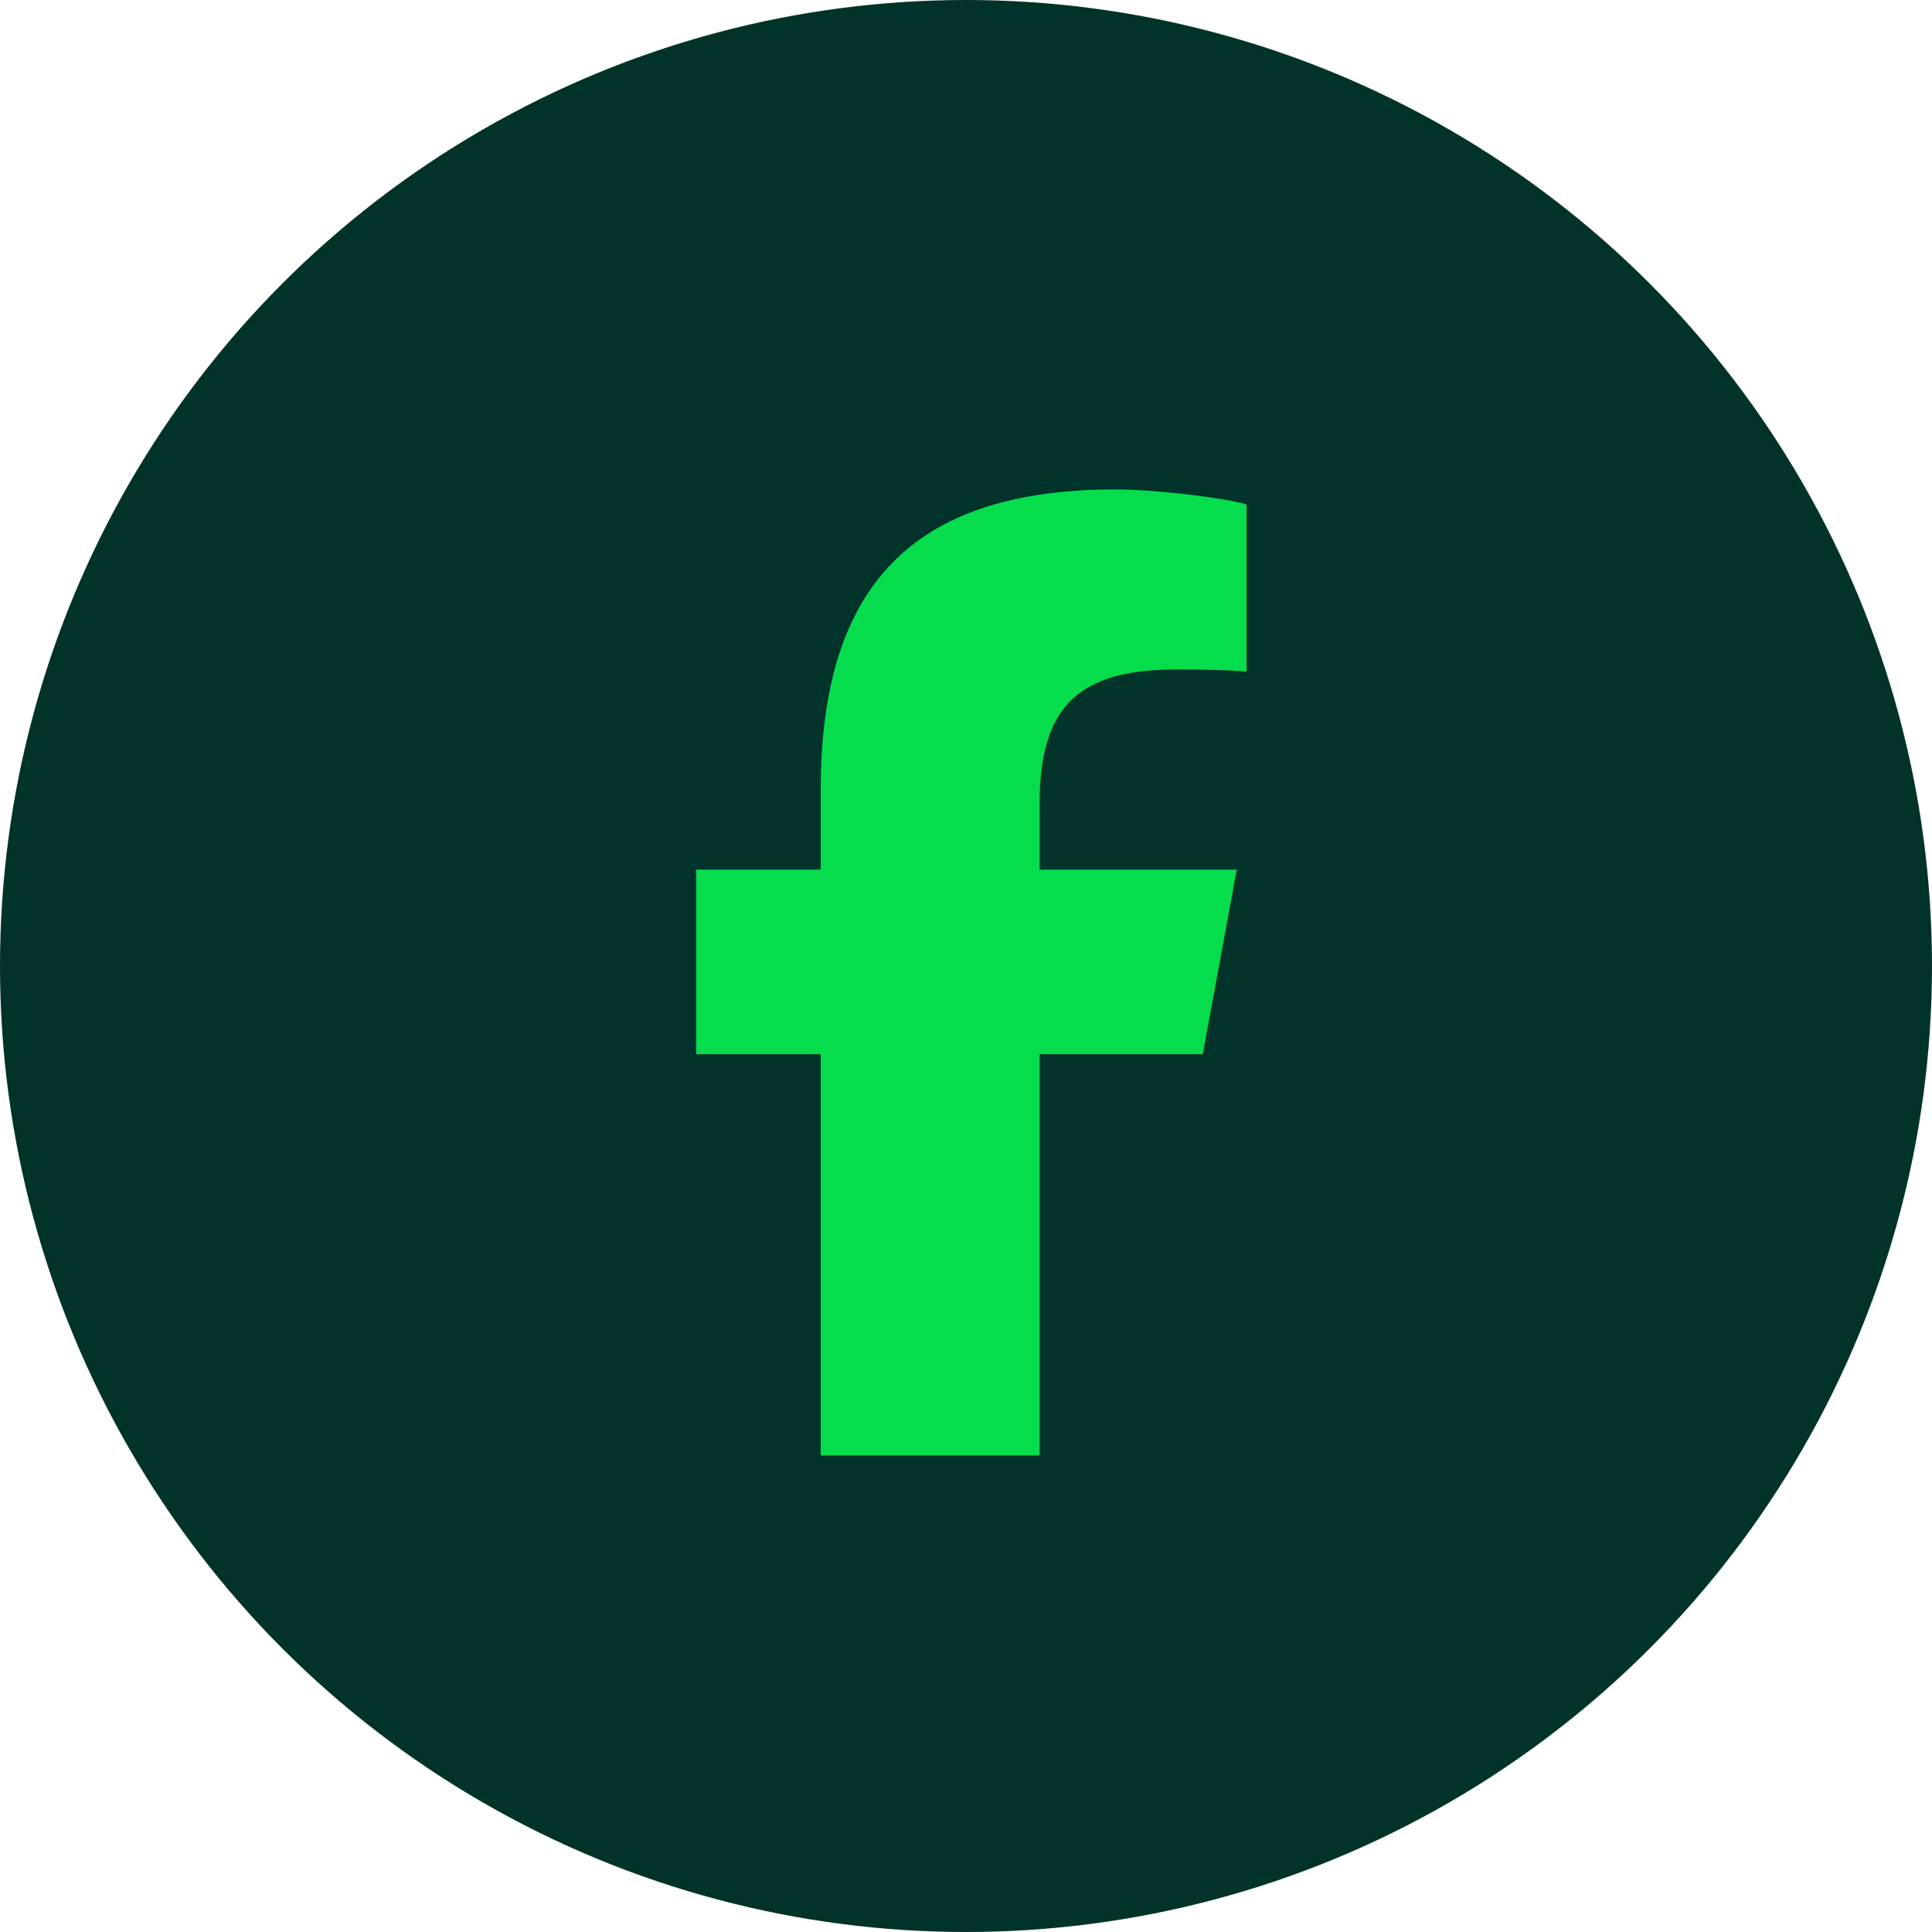
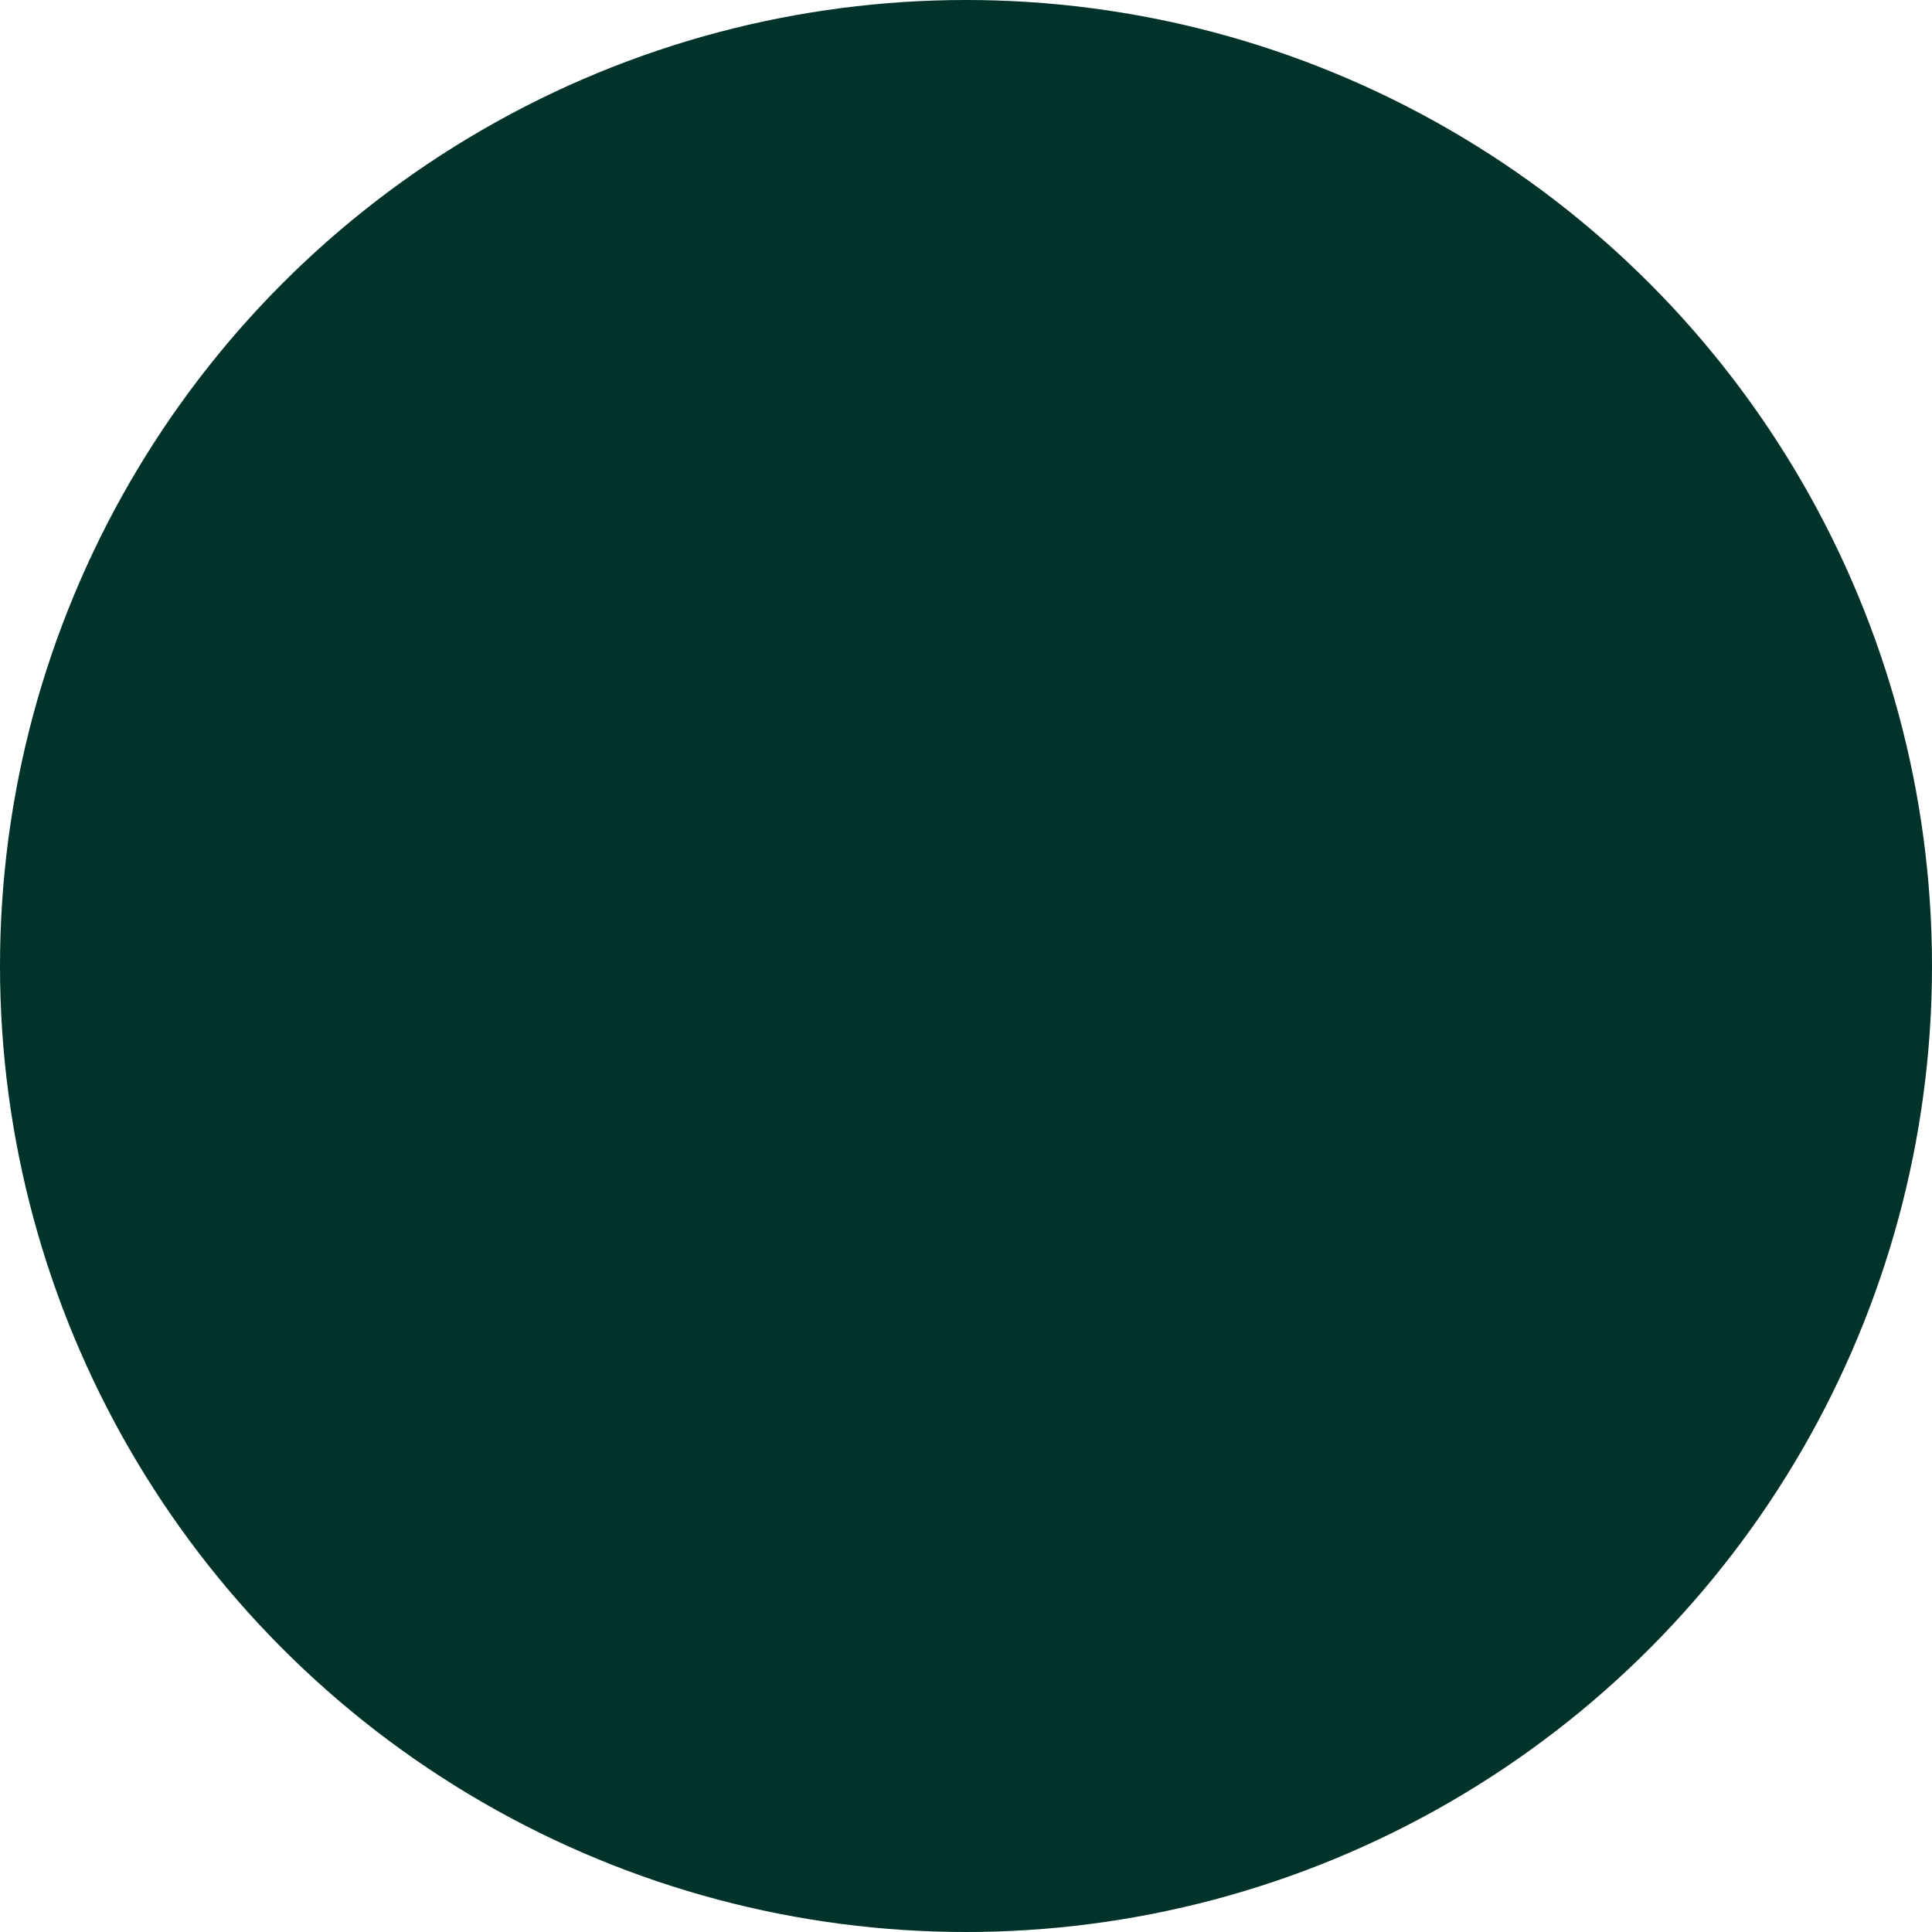
<svg xmlns="http://www.w3.org/2000/svg" width="150" height="150" viewBox="0 0 150 150" fill="none">
  <circle cx="75" cy="75" r="75" fill="#01332B" />
-   <path d="M63.719 81.843V113H80.711V81.843H93.382L96.019 67.517H80.711V62.448C80.711 54.875 83.685 51.975 91.36 51.975C93.748 51.975 95.667 52.033 96.78 52.15V39.157C94.686 38.586 89.559 38 86.6 38C70.94 38 63.719 45.398 63.719 61.35V67.517H54.051V81.843H63.719Z" fill="#05DD4D" />
</svg>